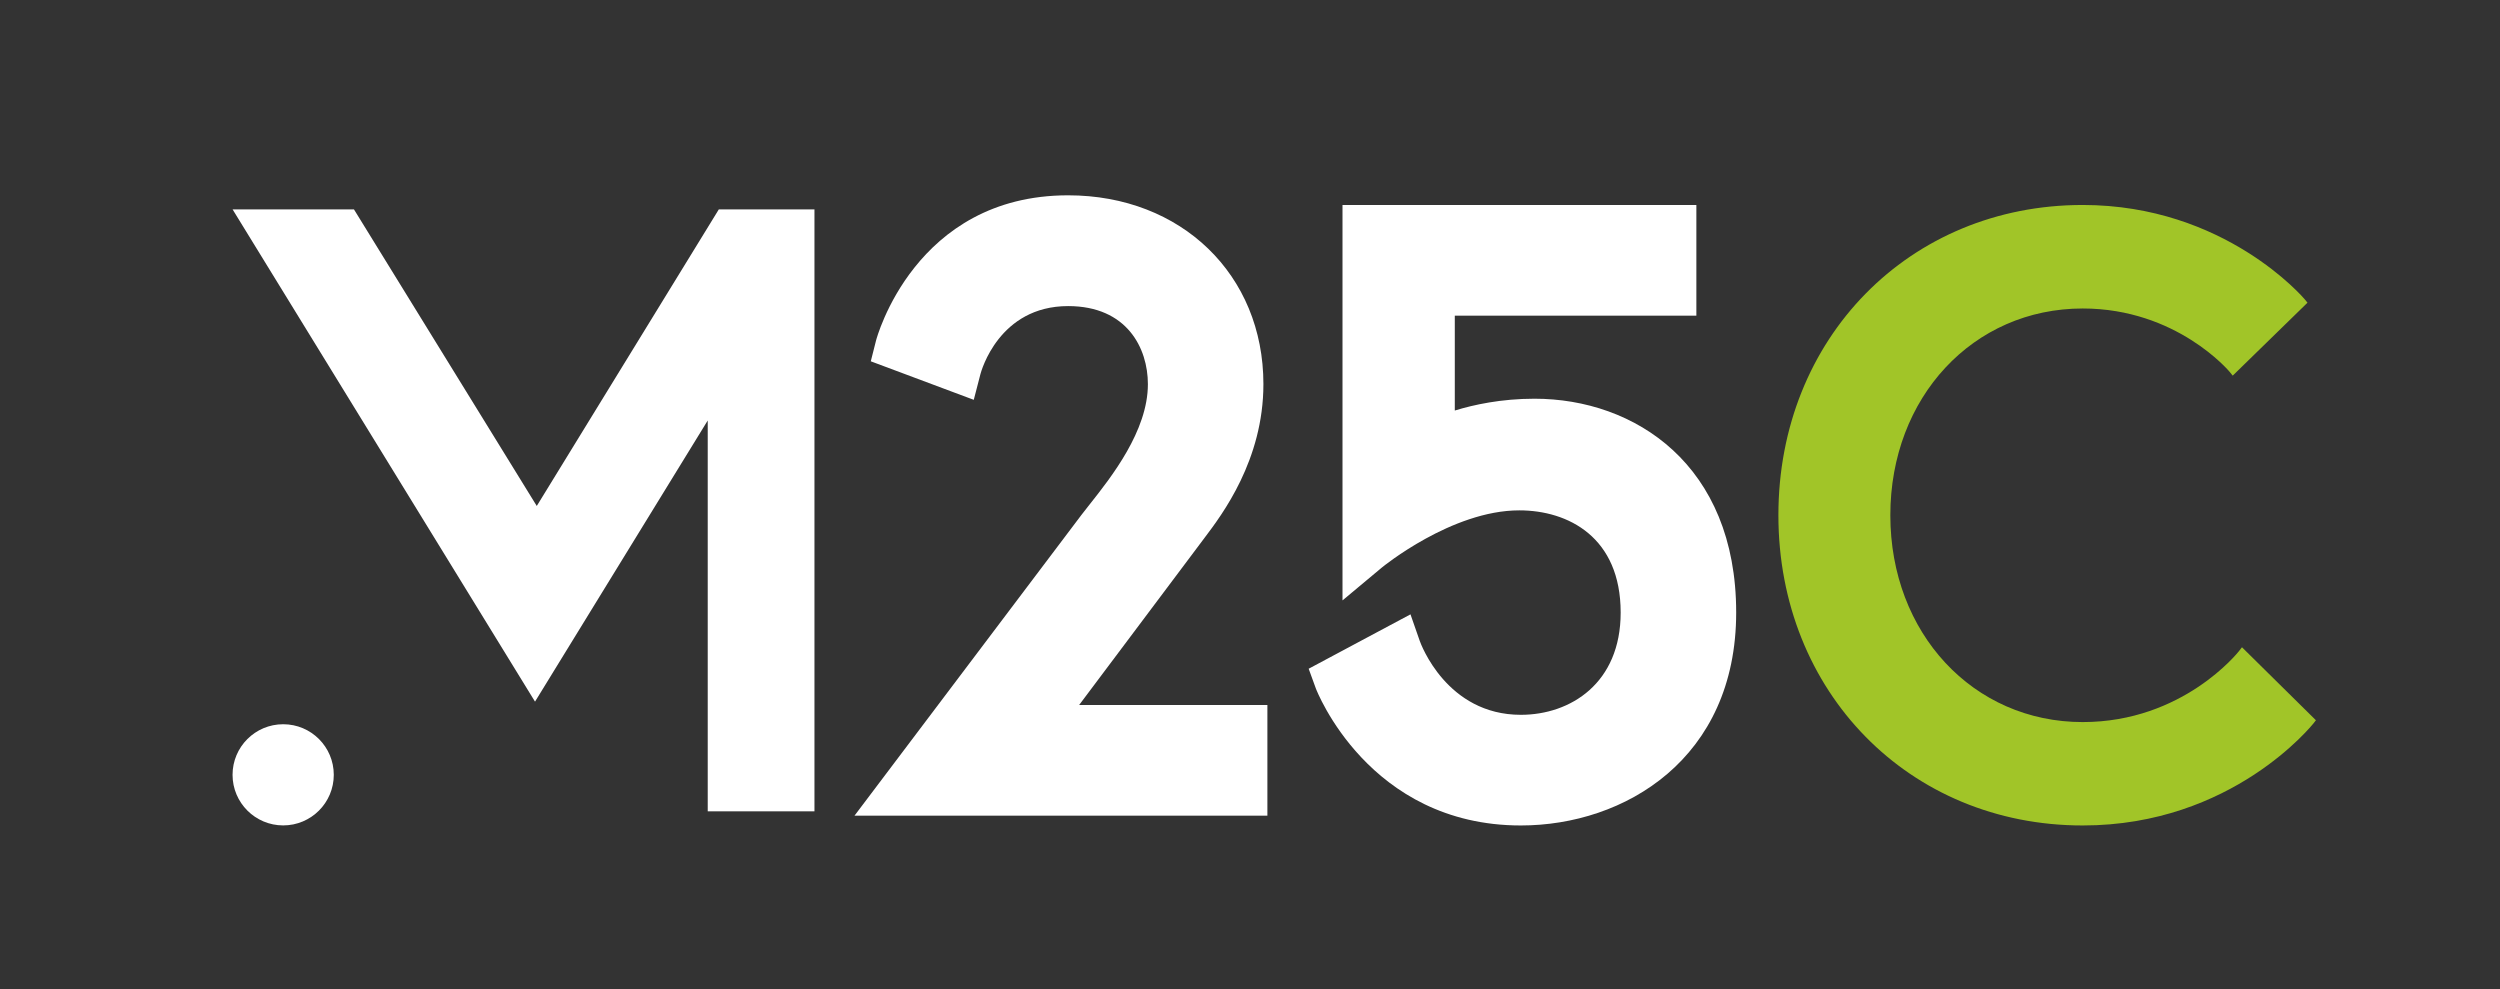
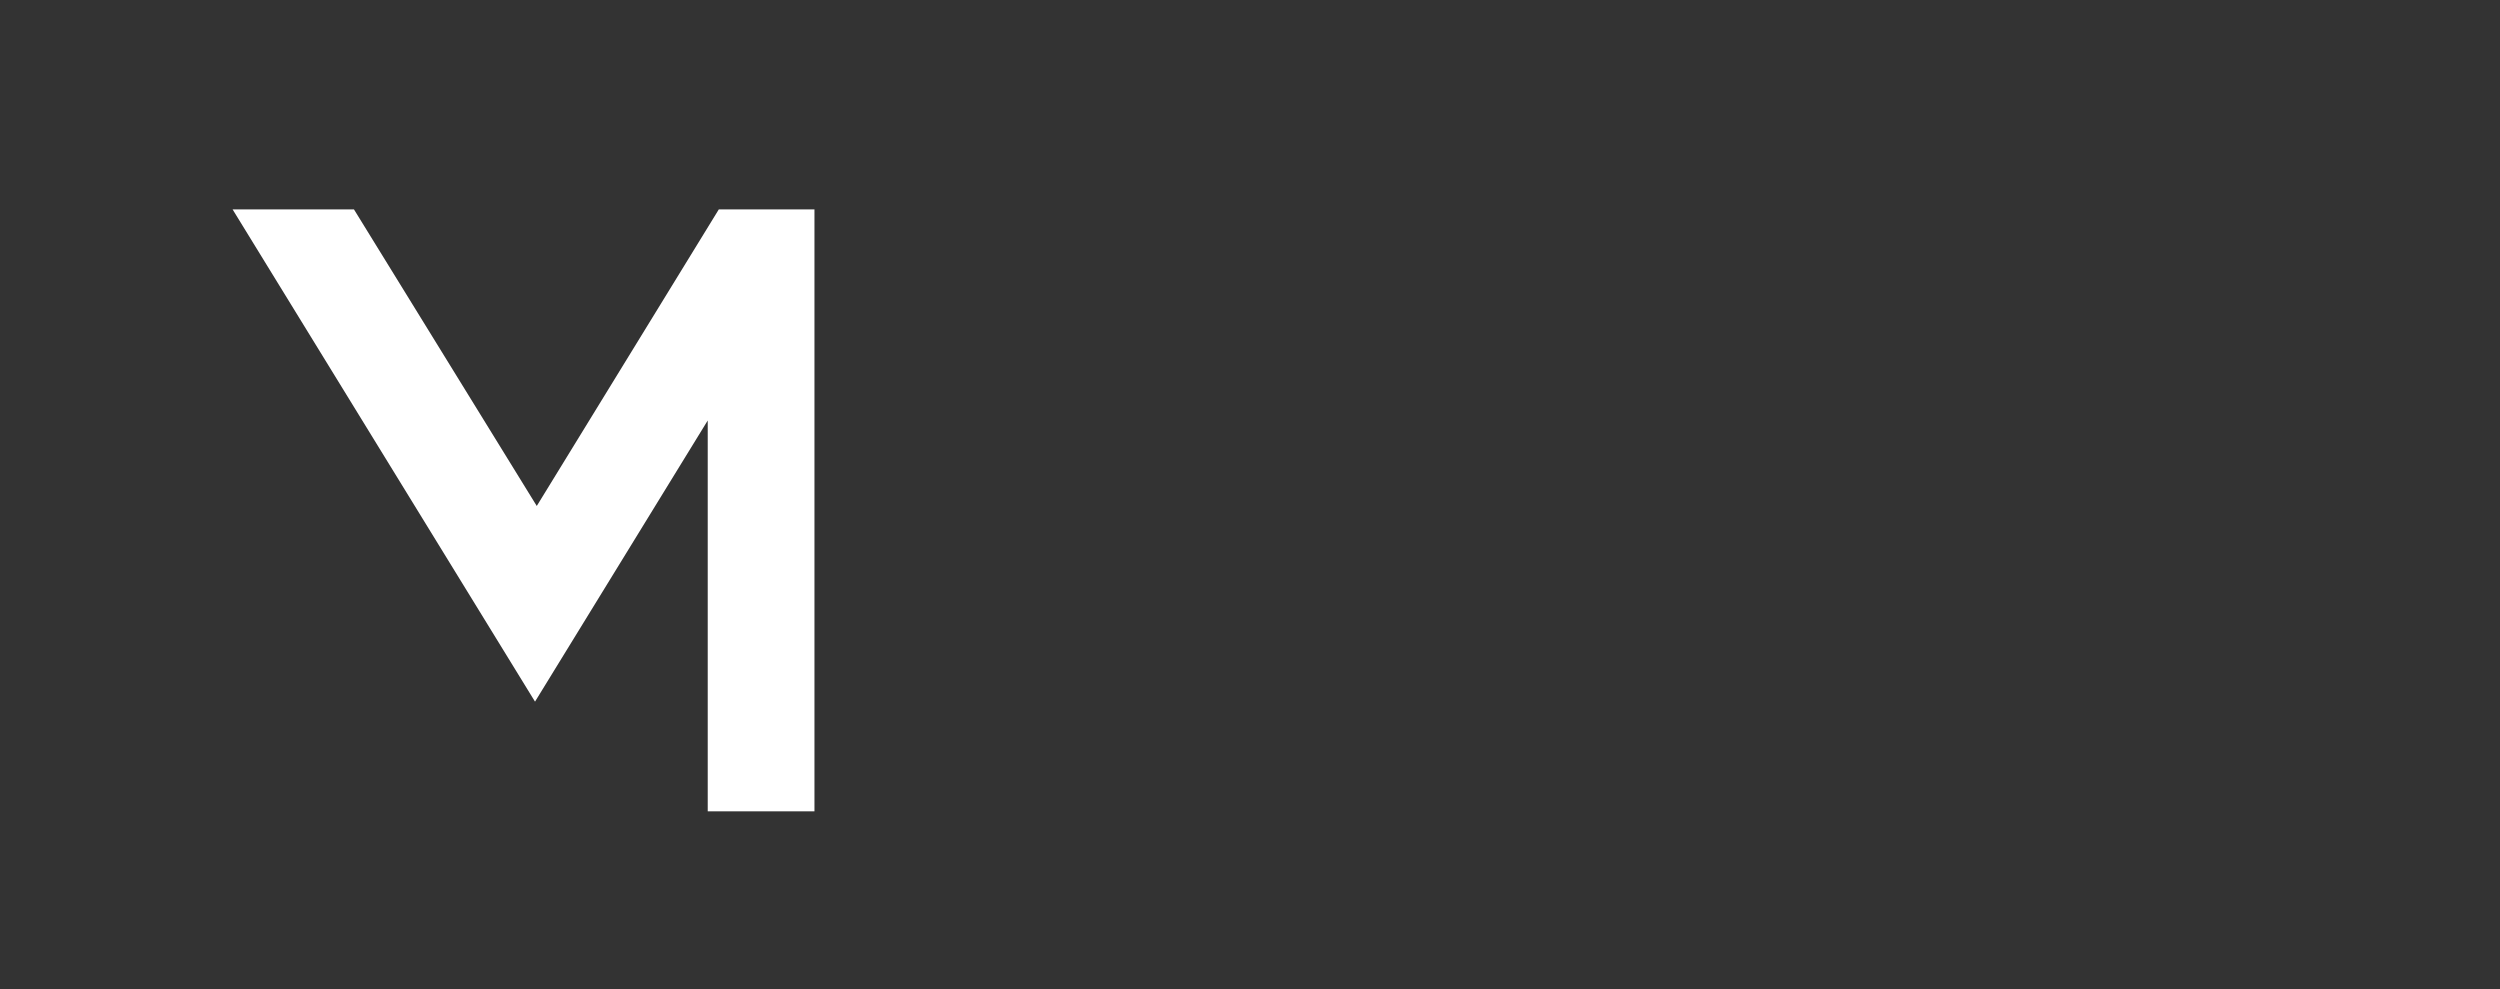
<svg xmlns="http://www.w3.org/2000/svg" version="1.1" id="Livello_1" x="0px" y="0px" viewBox="0 0 427 169" style="enable-background:new 0 0 427 169;" xml:space="preserve">
  <rect x="0" y="0" width="427" height="169" fill="#333333" stroke="none" />
  <style type="text/css">
	.st0{fill:#FFFFFF;}
	.st1{fill:#A1C528;}
</style>
  <polygon class="st0" points="120.88,138.58 120.88,71.82 91.38,119.84 39.73,35.77 60.46,35.77 91.68,86.42 122.77,35.77   139.11,35.77 139.11,138.58 " />
-   <path class="st0" d="M145.93,139.34L184.67,88c0.42-0.55,0.89-1.14,1.4-1.79c3.74-4.72,9.99-12.62,9.99-20.59  c0-6.16-3.57-13.34-13.62-13.34c-11.83,0-14.85,11.14-14.98,11.61l-1.14,4.4l-17.59-6.58l0.9-3.56c0.06-0.24,6.57-24.79,32.81-24.79  c19.33,0,33.35,13.56,33.35,32.25c0,12.97-7.05,22.28-10.06,26.26l-21.41,28.54h32.15v18.91H145.93z" />
-   <path class="st0" d="M259.76,140.99c-26.03,0-34.94-23.19-35.02-23.42l-1.22-3.35l17.39-9.29l1.58,4.53  c0.18,0.51,4.6,12.63,17.27,12.63c8.49,0,17.05-5.4,17.05-17.46c0-12.87-8.95-17.46-17.32-17.46c-11.52,0-23.34,9.66-23.46,9.76  l-6.73,5.62V35.01h60.44v18.91h-41.26v16.2c3.21-0.99,7.92-2.02,13.61-2.02c17.15,0,34.45,11.29,34.45,36.51  C296.54,129.61,277.47,140.99,259.76,140.99" />
-   <path class="st1" d="M355.73,140.99c-29.63,0-51.98-22.78-51.98-52.99c0-30.21,22.35-52.99,51.98-52.99  c24.31,0,37.82,15.99,37.95,16.15l0.44,0.54l-12.77,12.46l-0.52-0.64c-0.09-0.11-9.08-10.83-25.1-10.83  c-18.74,0-32.86,15.18-32.86,35.32c0,20.13,14.13,35.32,32.86,35.32c17.15,0,26.58-11.99,26.68-12.11l0.52-0.67l12.63,12.47  l-0.41,0.53C395,123.7,381.34,140.99,355.73,140.99" />
-   <path class="st0" d="M57.01,132.34c0,4.77-3.87,8.64-8.64,8.64s-8.65-3.87-8.65-8.64c0-4.77,3.87-8.64,8.65-8.64  S57.01,127.57,57.01,132.34" />
</svg>